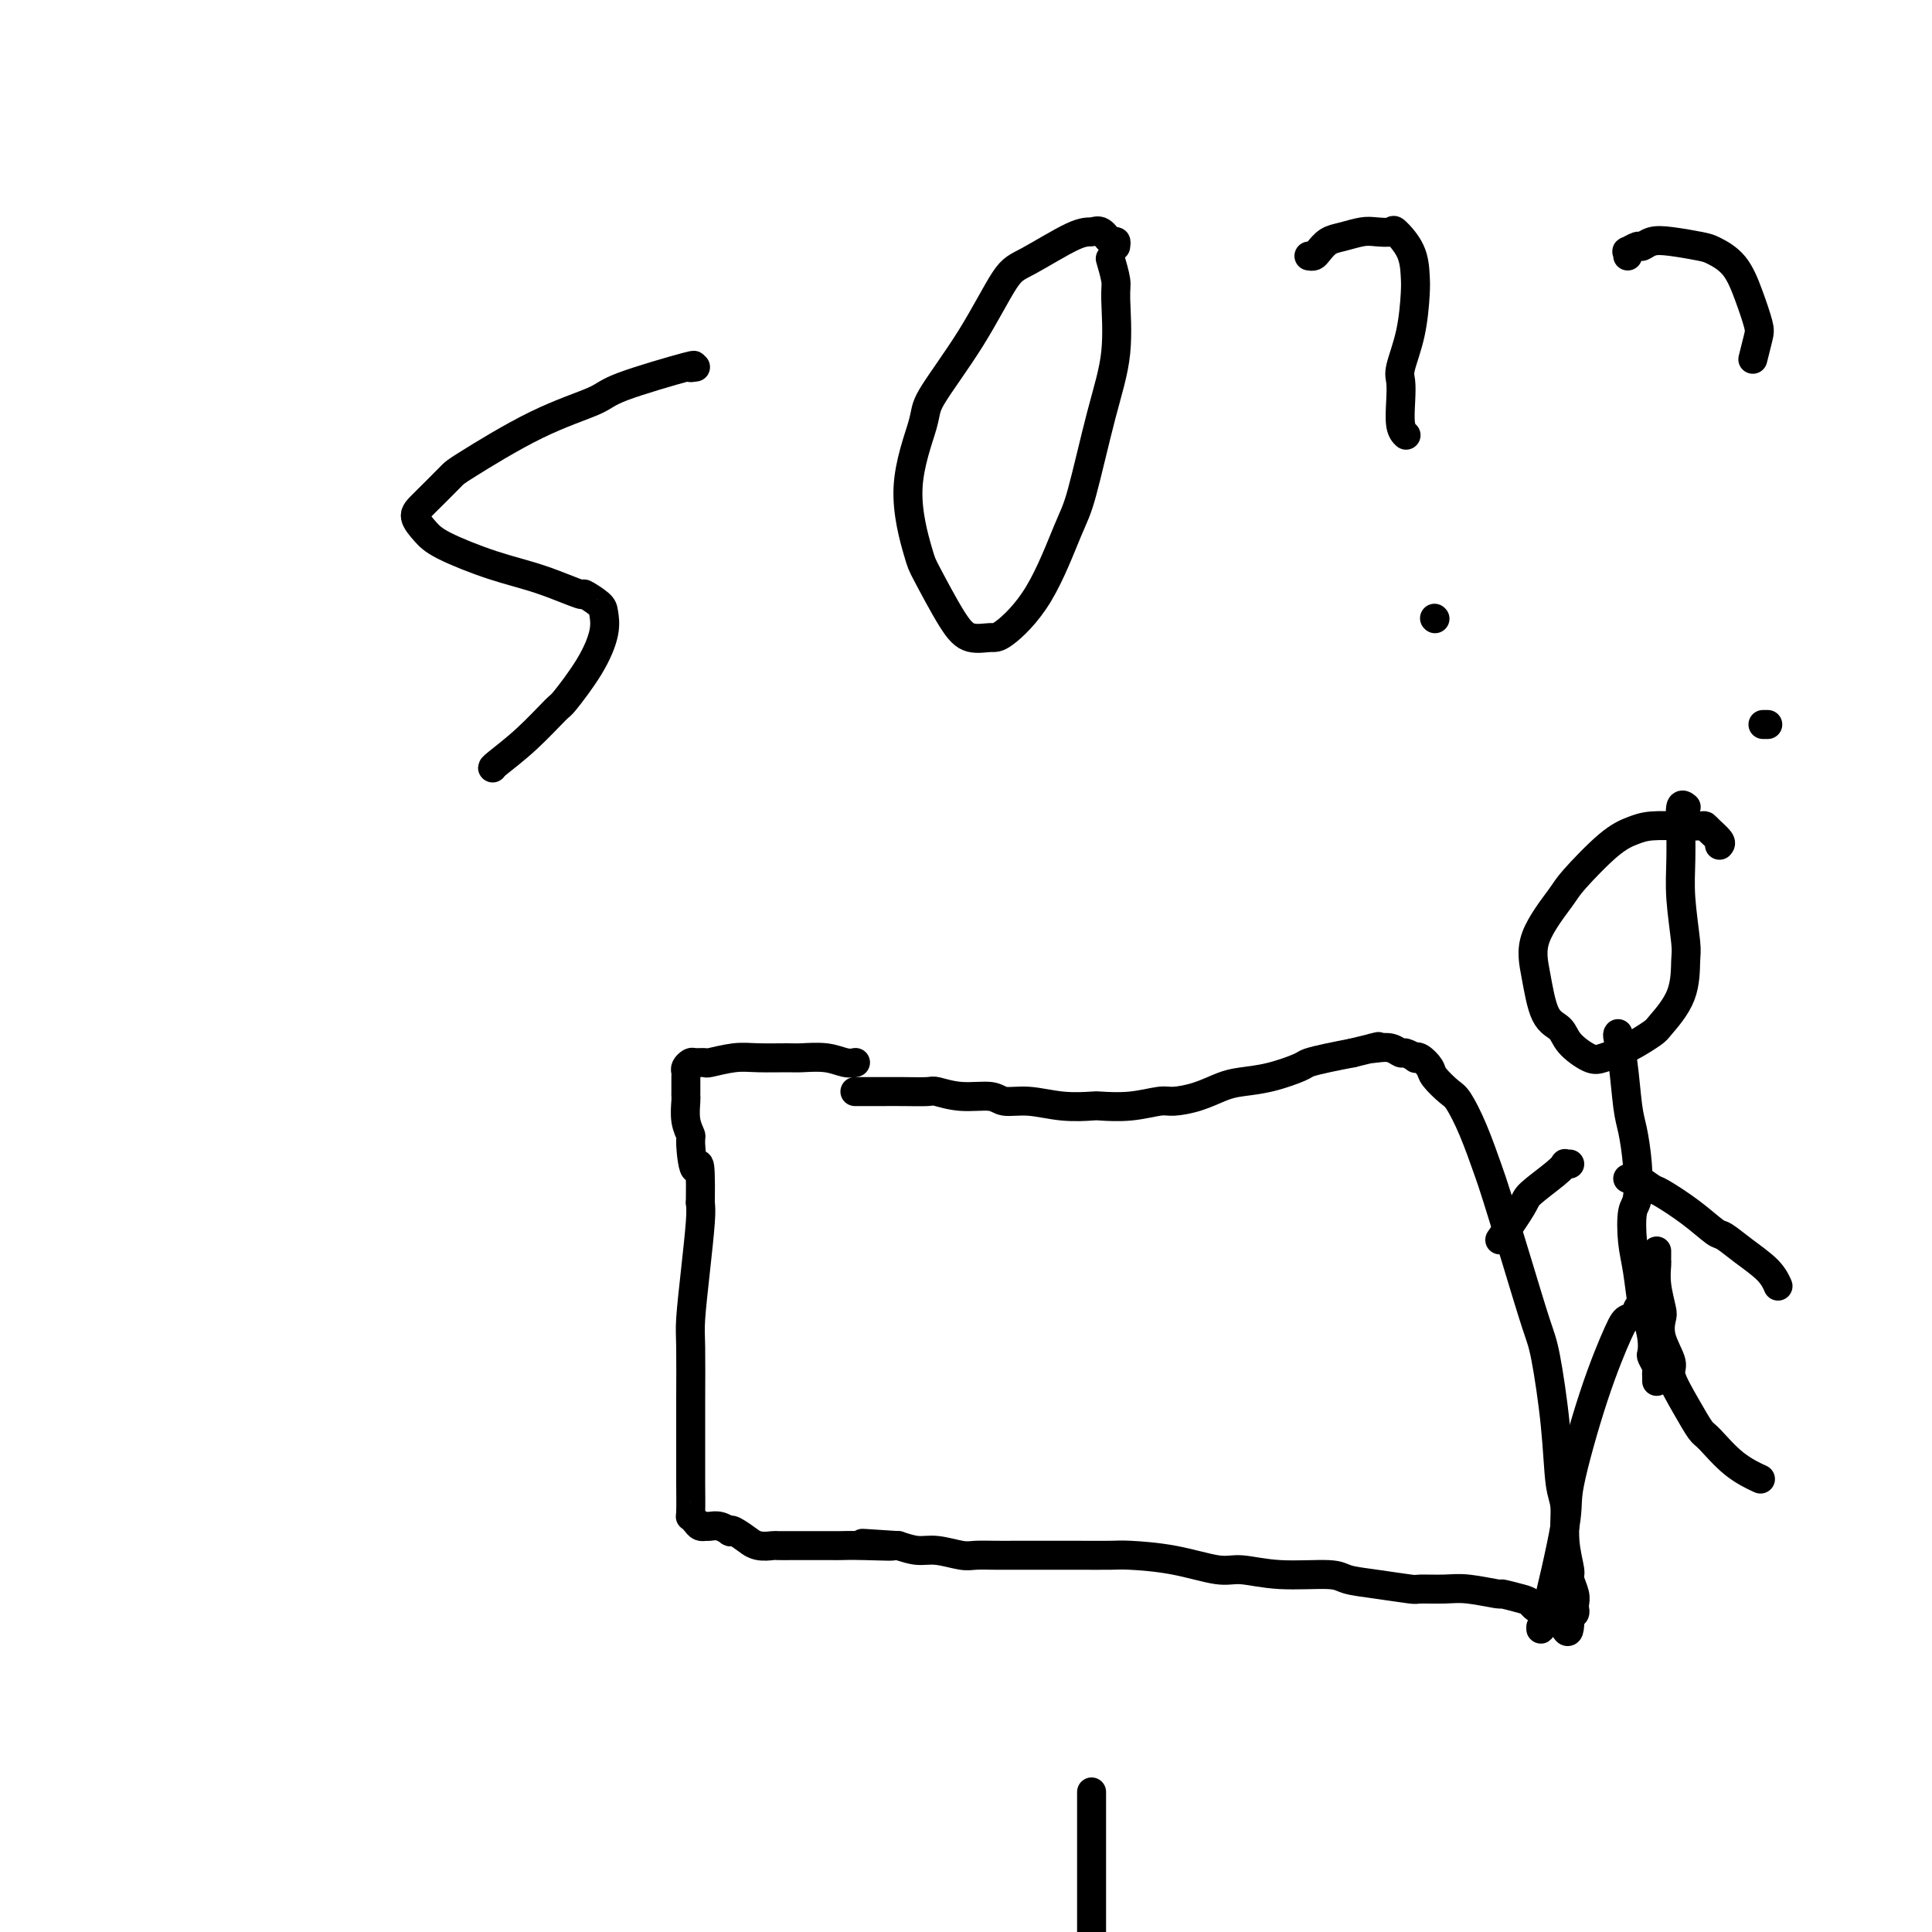
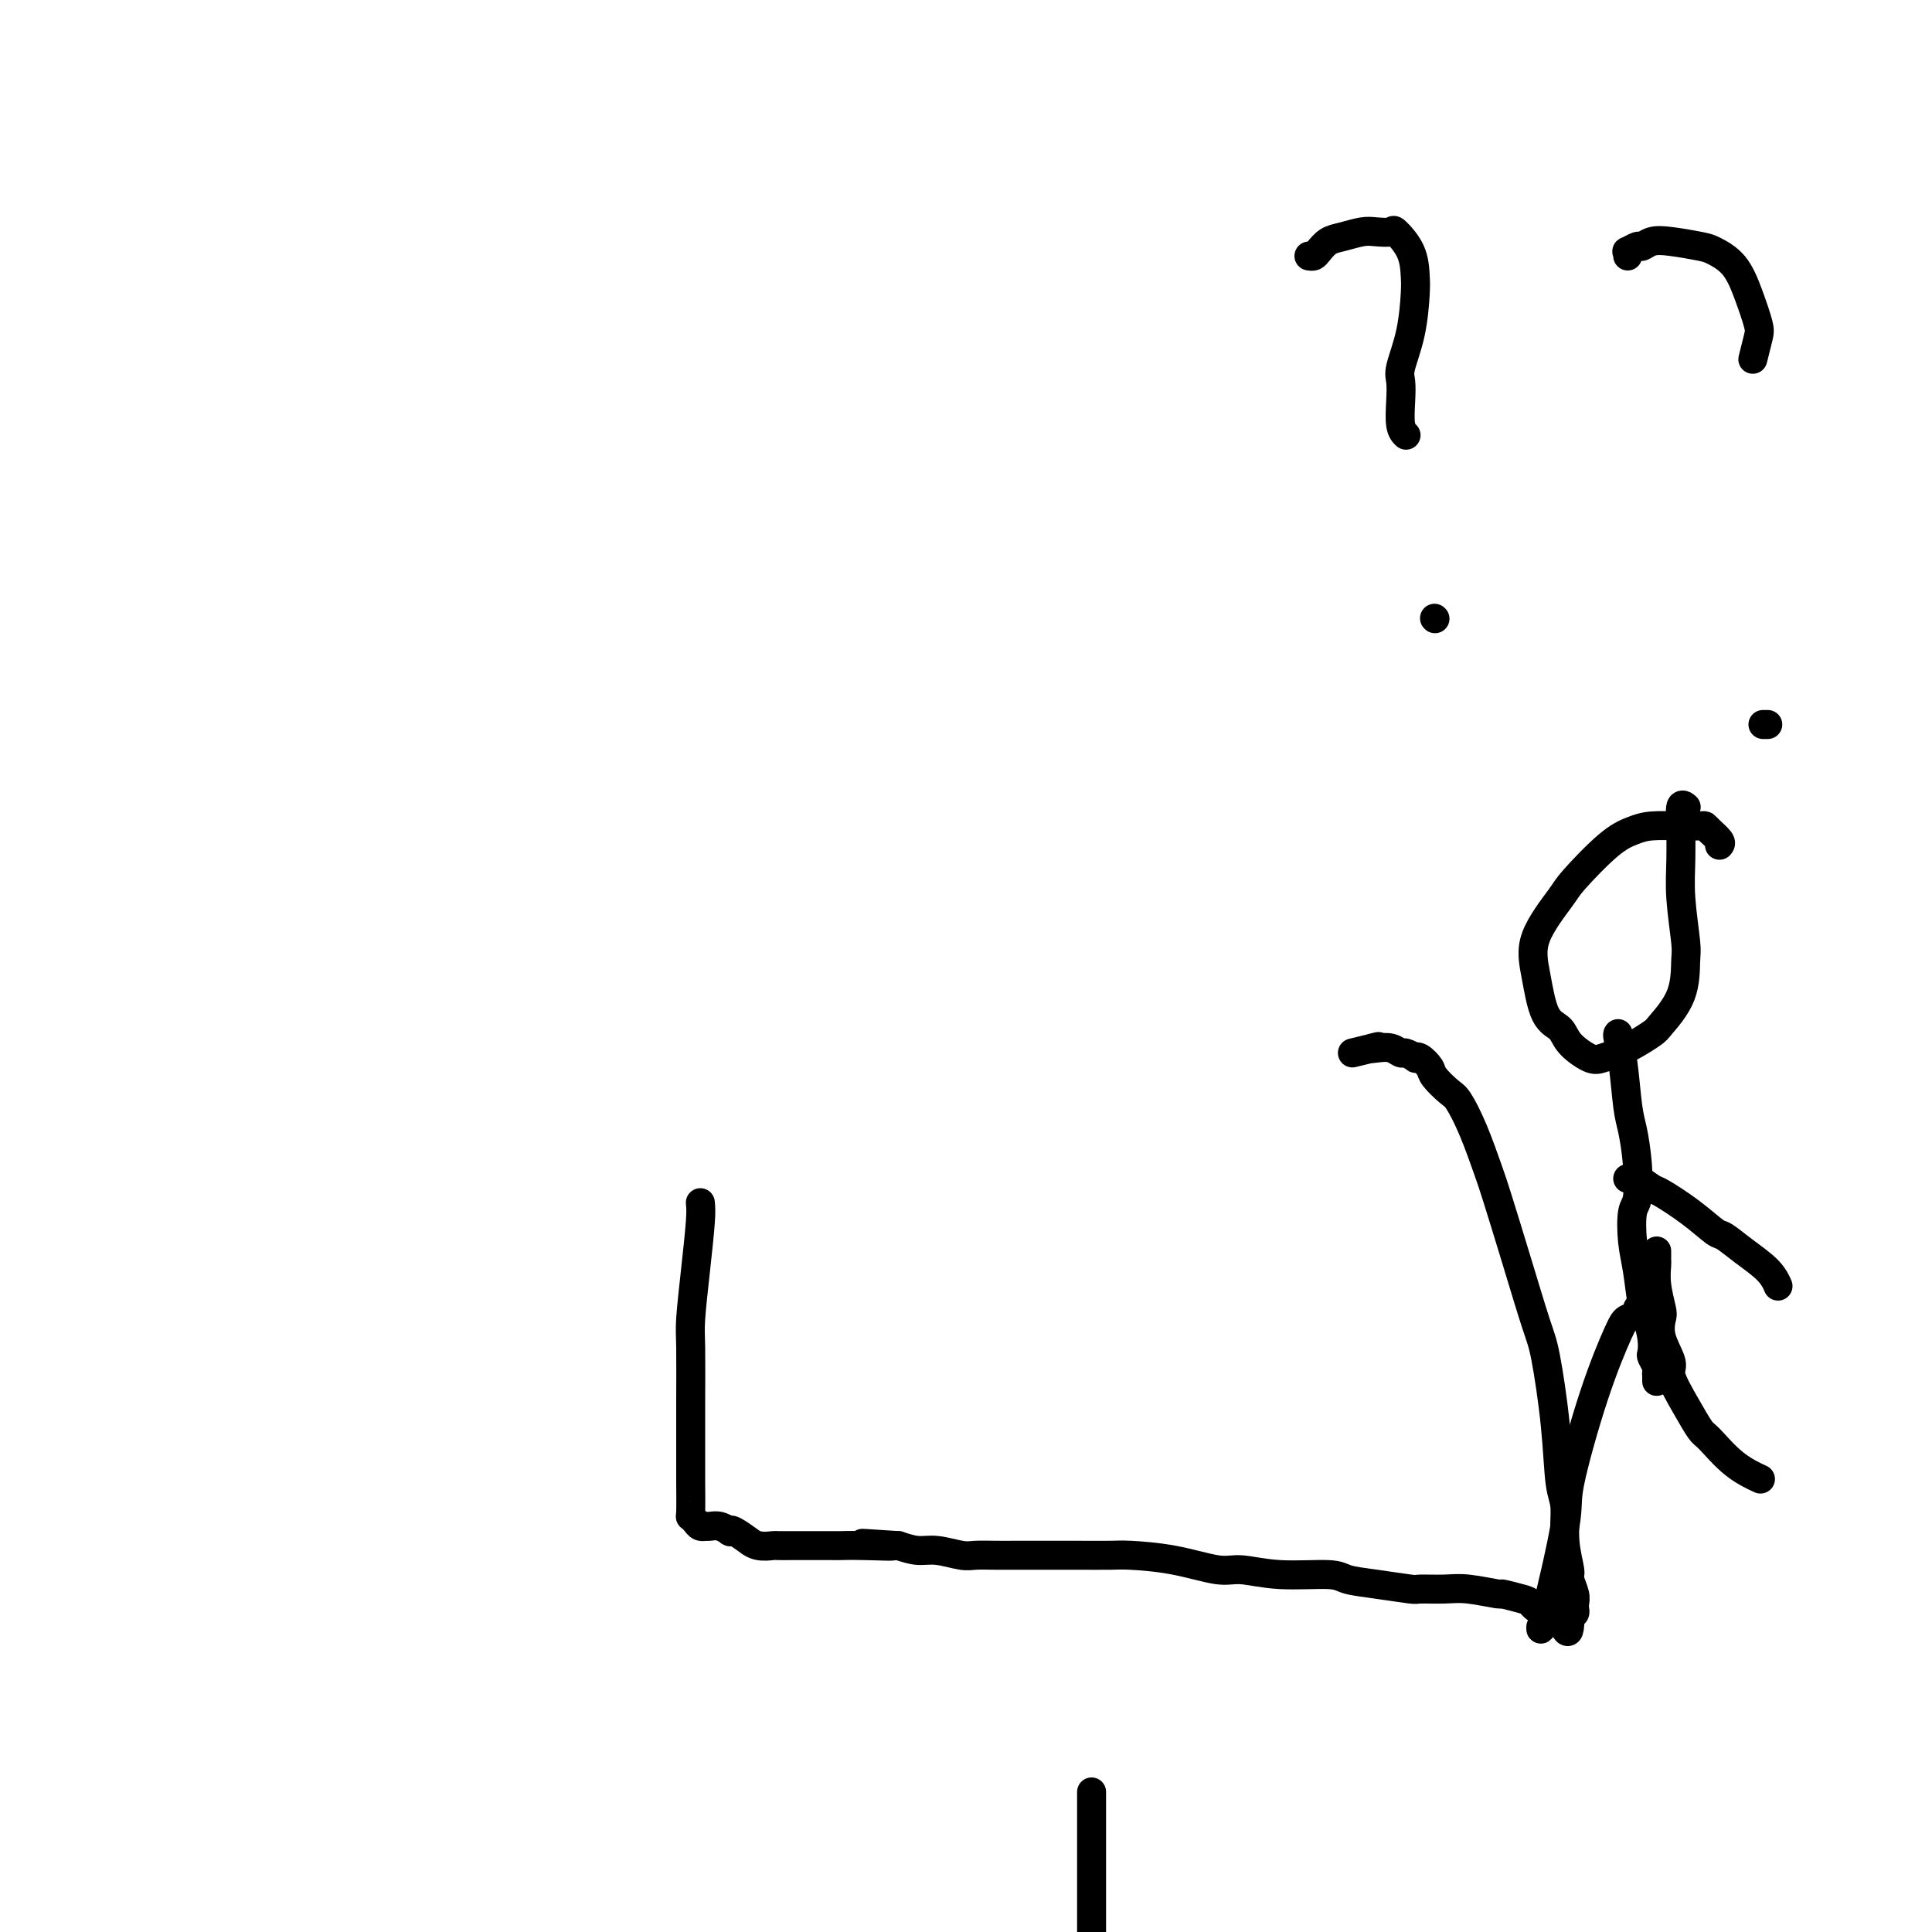
<svg xmlns="http://www.w3.org/2000/svg" viewBox="0 0 400 400" version="1.1">
  <g fill="none" stroke="#000000" stroke-width="6" stroke-linecap="round" stroke-linejoin="round">
-     <path d="M144,76c-0.674,0.103 -1.347,0.207 -1,0c0.347,-0.207 1.715,-0.724 -1,0c-2.715,0.724 -9.511,2.691 -13,4c-3.489,1.309 -3.669,1.961 -6,3c-2.331,1.039 -6.812,2.466 -12,5c-5.188,2.534 -11.083,6.177 -14,8c-2.917,1.823 -2.855,1.827 -4,3c-1.145,1.173 -3.496,3.514 -5,5c-1.504,1.486 -2.160,2.115 -2,3c0.160,0.885 1.137,2.025 2,3c0.863,0.975 1.612,1.787 4,3c2.388,1.213 6.416,2.829 10,4c3.584,1.171 6.725,1.898 10,3c3.275,1.102 6.683,2.578 8,3c1.317,0.422 0.543,-0.211 1,0c0.457,0.211 2.147,1.266 3,2c0.853,0.734 0.870,1.148 1,2c0.130,0.852 0.372,2.141 0,4c-0.372,1.859 -1.357,4.288 -3,7c-1.643,2.712 -3.943,5.707 -5,7c-1.057,1.293 -0.872,0.882 -2,2c-1.128,1.118 -3.570,3.764 -6,6c-2.430,2.236 -4.846,4.064 -6,5c-1.154,0.936 -1.044,0.982 -1,1c0.044,0.018 0.022,0.009 0,0" />
-     <path d="M231,51c0.065,-0.484 0.130,-0.968 0,-1c-0.130,-0.032 -0.453,0.387 -1,0c-0.547,-0.387 -1.316,-1.580 -2,-2c-0.684,-0.420 -1.284,-0.068 -2,0c-0.716,0.068 -1.548,-0.147 -4,1c-2.452,1.147 -6.524,3.658 -9,5c-2.476,1.342 -3.356,1.517 -5,4c-1.644,2.483 -4.052,7.275 -7,12c-2.948,4.725 -6.437,9.385 -8,12c-1.563,2.615 -1.202,3.186 -2,6c-0.798,2.814 -2.756,7.872 -3,13c-0.244,5.128 1.226,10.326 2,13c0.774,2.674 0.850,2.823 2,5c1.150,2.177 3.373,6.383 5,9c1.627,2.617 2.659,3.645 4,4c1.341,0.355 2.991,0.037 4,0c1.009,-0.037 1.379,0.207 3,-1c1.621,-1.207 4.495,-3.864 7,-8c2.505,-4.136 4.643,-9.752 6,-13c1.357,-3.248 1.934,-4.128 3,-8c1.066,-3.872 2.622,-10.737 4,-16c1.378,-5.263 2.579,-8.924 3,-13c0.421,-4.076 0.061,-8.567 0,-11c-0.061,-2.433 0.176,-2.809 0,-4c-0.176,-1.191 -0.765,-3.197 -1,-4c-0.235,-0.803 -0.118,-0.401 0,0" />
    <path d="M271,53c0.353,0.059 0.706,0.117 1,0c0.294,-0.117 0.528,-0.410 1,-1c0.472,-0.590 1.181,-1.478 2,-2c0.819,-0.522 1.747,-0.679 3,-1c1.253,-0.321 2.829,-0.807 4,-1c1.171,-0.193 1.935,-0.091 3,0c1.065,0.091 2.429,0.173 3,0c0.571,-0.173 0.347,-0.601 1,0c0.653,0.601 2.181,2.230 3,4c0.819,1.770 0.927,3.680 1,5c0.073,1.320 0.111,2.049 0,4c-0.111,1.951 -0.370,5.124 -1,8c-0.630,2.876 -1.629,5.454 -2,7c-0.371,1.546 -0.113,2.061 0,3c0.113,0.939 0.082,2.303 0,4c-0.082,1.697 -0.214,3.726 0,5c0.214,1.274 0.776,1.793 1,2c0.224,0.207 0.112,0.104 0,0" />
    <path d="M297,128c0.000,0.000 0.100,0.100 0.1,0.1" />
    <path d="M337,53c0.055,-0.455 0.111,-0.910 0,-1c-0.111,-0.090 -0.388,0.185 0,0c0.388,-0.185 1.441,-0.831 2,-1c0.559,-0.169 0.623,0.139 1,0c0.377,-0.139 1.066,-0.724 2,-1c0.934,-0.276 2.112,-0.243 4,0c1.888,0.243 4.485,0.695 6,1c1.515,0.305 1.948,0.464 3,1c1.052,0.536 2.723,1.451 4,3c1.277,1.549 2.160,3.732 3,6c0.840,2.268 1.637,4.622 2,6c0.363,1.378 0.293,1.782 0,3c-0.293,1.218 -0.810,3.251 -1,4c-0.190,0.749 -0.054,0.214 0,0c0.054,-0.214 0.027,-0.107 0,0" />
    <path d="M365,150c0.417,0.000 0.833,0.000 1,0c0.167,0.000 0.083,0.000 0,0" />
-     <path d="M177,226c0.324,0.000 0.648,0.000 1,0c0.352,-0.000 0.732,-0.000 1,0c0.268,0.000 0.426,0.000 1,0c0.574,-0.000 1.566,-0.001 2,0c0.434,0.001 0.312,0.004 1,0c0.688,-0.004 2.187,-0.016 4,0c1.813,0.016 3.940,0.061 5,0c1.060,-0.061 1.054,-0.228 2,0c0.946,0.228 2.845,0.849 5,1c2.155,0.151 4.567,-0.170 6,0c1.433,0.170 1.886,0.830 3,1c1.114,0.170 2.890,-0.150 5,0c2.110,0.150 4.554,0.768 7,1c2.446,0.232 4.894,0.077 6,0c1.106,-0.077 0.871,-0.075 2,0c1.129,0.075 3.621,0.224 6,0c2.379,-0.224 4.644,-0.820 6,-1c1.356,-0.180 1.802,0.055 3,0c1.198,-0.055 3.148,-0.400 5,-1c1.852,-0.600 3.607,-1.456 5,-2c1.393,-0.544 2.423,-0.776 4,-1c1.577,-0.224 3.702,-0.441 6,-1c2.298,-0.559 4.771,-1.459 6,-2c1.229,-0.541 1.216,-0.723 2,-1c0.784,-0.277 2.367,-0.651 4,-1c1.633,-0.349 3.317,-0.675 5,-1" />
    <path d="M280,218c8.002,-1.933 5.007,-1.265 4,-1c-1.007,0.265 -0.028,0.127 1,0c1.028,-0.127 2.103,-0.244 3,0c0.897,0.244 1.615,0.848 2,1c0.385,0.152 0.436,-0.149 1,0c0.564,0.149 1.641,0.749 2,1c0.359,0.251 0.001,0.155 0,0c-0.001,-0.155 0.355,-0.367 1,0c0.645,0.367 1.579,1.315 2,2c0.421,0.685 0.329,1.107 1,2c0.671,0.893 2.103,2.259 3,3c0.897,0.741 1.257,0.859 2,2c0.743,1.141 1.869,3.306 3,6c1.131,2.694 2.266,5.917 3,8c0.734,2.083 1.065,3.027 2,6c0.935,2.973 2.474,7.976 4,13c1.526,5.024 3.040,10.070 4,13c0.960,2.930 1.366,3.744 2,7c0.634,3.256 1.494,8.953 2,14c0.506,5.047 0.656,9.445 1,12c0.344,2.555 0.880,3.269 1,5c0.120,1.731 -0.178,4.481 0,7c0.178,2.519 0.832,4.807 1,6c0.168,1.193 -0.150,1.290 0,2c0.150,0.710 0.770,2.033 1,3c0.230,0.967 0.072,1.579 0,2c-0.072,0.421 -0.058,0.652 0,1c0.058,0.348 0.159,0.814 0,1c-0.159,0.186 -0.580,0.093 -1,0" />
    <path d="M325,334c0.247,7.959 -1.634,1.358 -3,-1c-1.366,-2.358 -2.217,-0.473 -3,0c-0.783,0.473 -1.497,-0.465 -2,-1c-0.503,-0.535 -0.796,-0.665 -2,-1c-1.204,-0.335 -3.318,-0.875 -4,-1c-0.682,-0.125 0.068,0.163 -1,0c-1.068,-0.163 -3.953,-0.779 -6,-1c-2.047,-0.221 -3.255,-0.048 -5,0c-1.745,0.048 -4.026,-0.030 -5,0c-0.974,0.030 -0.642,0.167 -2,0c-1.358,-0.167 -4.408,-0.637 -7,-1c-2.592,-0.363 -4.727,-0.617 -6,-1c-1.273,-0.383 -1.683,-0.894 -4,-1c-2.317,-0.106 -6.540,0.192 -10,0c-3.460,-0.192 -6.158,-0.875 -8,-1c-1.842,-0.125 -2.827,0.306 -5,0c-2.173,-0.306 -5.535,-1.350 -9,-2c-3.465,-0.650 -7.033,-0.906 -9,-1c-1.967,-0.094 -2.331,-0.025 -4,0c-1.669,0.025 -4.641,0.007 -7,0c-2.359,-0.007 -4.106,-0.002 -6,0c-1.894,0.002 -3.937,0.002 -5,0c-1.063,-0.002 -1.148,-0.004 -2,0c-0.852,0.004 -2.471,0.016 -4,0c-1.529,-0.016 -2.968,-0.060 -4,0c-1.032,0.060 -1.658,0.222 -3,0c-1.342,-0.222 -3.400,-0.829 -5,-1c-1.600,-0.171 -2.743,0.094 -4,0c-1.257,-0.094 -2.629,-0.547 -4,-1" />
    <path d="M186,320c-13.996,-0.928 -4.485,-0.249 -2,0c2.485,0.249 -2.057,0.067 -5,0c-2.943,-0.067 -4.288,-0.018 -5,0c-0.712,0.018 -0.791,0.004 -2,0c-1.209,-0.004 -3.548,-0.000 -5,0c-1.452,0.000 -2.015,-0.004 -3,0c-0.985,0.004 -2.391,0.017 -3,0c-0.609,-0.017 -0.422,-0.065 -1,0c-0.578,0.065 -1.921,0.241 -3,0c-1.079,-0.241 -1.895,-0.901 -2,-1c-0.105,-0.099 0.502,0.362 0,0c-0.502,-0.362 -2.113,-1.547 -3,-2c-0.887,-0.453 -1.051,-0.174 -1,0c0.051,0.174 0.316,0.243 0,0c-0.316,-0.243 -1.212,-0.796 -2,-1c-0.788,-0.204 -1.468,-0.057 -2,0c-0.532,0.057 -0.917,0.025 -1,0c-0.083,-0.025 0.135,-0.044 0,0c-0.135,0.044 -0.625,0.150 -1,0c-0.375,-0.150 -0.636,-0.557 -1,-1c-0.364,-0.443 -0.829,-0.922 -1,-1c-0.171,-0.078 -0.046,0.246 0,-1c0.046,-1.246 0.012,-4.063 0,-6c-0.012,-1.937 -0.004,-2.996 0,-4c0.004,-1.004 0.004,-1.954 0,-4c-0.004,-2.046 -0.011,-5.188 0,-9c0.011,-3.812 0.042,-8.295 0,-11c-0.042,-2.705 -0.156,-3.632 0,-6c0.156,-2.368 0.580,-6.176 1,-10c0.420,-3.824 0.834,-7.664 1,-10c0.166,-2.336 0.083,-3.168 0,-4" />
-     <path d="M145,249c0.148,-11.361 -0.482,-7.265 -1,-7c-0.518,0.265 -0.923,-3.302 -1,-5c-0.077,-1.698 0.176,-1.529 0,-2c-0.176,-0.471 -0.779,-1.584 -1,-3c-0.221,-1.416 -0.059,-3.135 0,-4c0.059,-0.865 0.016,-0.876 0,-1c-0.016,-0.124 -0.004,-0.362 0,-1c0.004,-0.638 0.000,-1.676 0,-2c-0.000,-0.324 0.003,0.067 0,0c-0.003,-0.067 -0.013,-0.592 0,-1c0.013,-0.408 0.050,-0.698 0,-1c-0.050,-0.302 -0.185,-0.616 0,-1c0.185,-0.384 0.692,-0.839 1,-1c0.308,-0.161 0.418,-0.029 1,0c0.582,0.029 1.637,-0.045 2,0c0.363,0.045 0.034,0.208 1,0c0.966,-0.208 3.227,-0.789 5,-1c1.773,-0.211 3.059,-0.053 5,0c1.941,0.053 4.538,0.000 6,0c1.462,-0.000 1.789,0.053 3,0c1.211,-0.053 3.305,-0.210 5,0c1.695,0.210 2.990,0.788 4,1c1.010,0.212 1.733,0.057 2,0c0.267,-0.057 0.076,-0.016 0,0c-0.076,0.016 -0.038,0.008 0,0" />
    <path d="M356,175c0.199,-0.226 0.397,-0.453 0,-1c-0.397,-0.547 -1.390,-1.415 -2,-2c-0.610,-0.585 -0.837,-0.886 -1,-1c-0.163,-0.114 -0.262,-0.040 -1,0c-0.738,0.040 -2.113,0.045 -4,0c-1.887,-0.045 -4.284,-0.140 -6,0c-1.716,0.140 -2.751,0.517 -4,1c-1.249,0.483 -2.710,1.073 -5,3c-2.290,1.927 -5.407,5.192 -7,7c-1.593,1.808 -1.660,2.160 -3,4c-1.340,1.840 -3.952,5.167 -5,8c-1.048,2.833 -0.530,5.173 0,8c0.530,2.827 1.074,6.142 2,8c0.926,1.858 2.234,2.258 3,3c0.766,0.742 0.990,1.824 2,3c1.010,1.176 2.807,2.445 4,3c1.193,0.555 1.784,0.395 3,0c1.216,-0.395 3.058,-1.027 5,-2c1.942,-0.973 3.986,-2.289 5,-3c1.014,-0.711 1.000,-0.817 2,-2c1.000,-1.183 3.014,-3.443 4,-6c0.986,-2.557 0.944,-5.412 1,-7c0.056,-1.588 0.212,-1.911 0,-4c-0.212,-2.089 -0.790,-5.944 -1,-9c-0.210,-3.056 -0.053,-5.313 0,-8c0.053,-2.687 0.000,-5.806 0,-7c-0.000,-1.194 0.051,-0.464 0,-1c-0.051,-0.536 -0.206,-2.336 0,-3c0.206,-0.664 0.773,-0.190 1,0c0.227,0.190 0.113,0.095 0,0" />
    <path d="M335,214c-0.089,0.100 -0.178,0.201 0,1c0.178,0.799 0.623,2.298 1,5c0.377,2.702 0.686,6.607 1,9c0.314,2.393 0.633,3.272 1,5c0.367,1.728 0.781,4.304 1,7c0.219,2.696 0.244,5.514 0,7c-0.244,1.486 -0.756,1.642 -1,3c-0.244,1.358 -0.219,3.917 0,6c0.219,2.083 0.633,3.690 1,6c0.367,2.310 0.686,5.325 1,7c0.314,1.675 0.624,2.011 1,3c0.376,0.989 0.819,2.632 1,4c0.181,1.368 0.101,2.462 0,3c-0.101,0.538 -0.223,0.521 0,1c0.223,0.479 0.792,1.452 1,2c0.208,0.548 0.056,0.669 0,1c-0.056,0.331 -0.015,0.872 0,1c0.015,0.128 0.004,-0.158 0,0c-0.004,0.158 -0.001,0.759 0,1c0.001,0.241 0.001,0.120 0,0" />
    <path d="M337,244c0.395,0.059 0.789,0.118 1,0c0.211,-0.118 0.238,-0.413 1,0c0.762,0.413 2.258,1.534 3,2c0.742,0.466 0.731,0.276 2,1c1.269,0.724 3.817,2.360 6,4c2.183,1.640 4.000,3.284 5,4c1.000,0.716 1.182,0.504 2,1c0.818,0.496 2.271,1.700 4,3c1.729,1.300 3.735,2.696 5,4c1.265,1.304 1.790,2.515 2,3c0.210,0.485 0.105,0.242 0,0" />
-     <path d="M325,241c-0.445,0.031 -0.889,0.063 -1,0c-0.111,-0.063 0.113,-0.219 0,0c-0.113,0.219 -0.563,0.813 -2,2c-1.437,1.187 -3.859,2.968 -5,4c-1.141,1.032 -0.999,1.316 -2,3c-1.001,1.684 -3.143,4.767 -4,6c-0.857,1.233 -0.428,0.617 0,0" />
    <path d="M343,259c0.002,0.317 0.004,0.635 0,1c-0.004,0.365 -0.015,0.778 0,1c0.015,0.222 0.054,0.252 0,1c-0.054,0.748 -0.203,2.214 0,4c0.203,1.786 0.756,3.893 1,5c0.244,1.107 0.179,1.214 0,2c-0.179,0.786 -0.472,2.249 0,4c0.472,1.751 1.710,3.789 2,5c0.290,1.211 -0.367,1.594 0,3c0.367,1.406 1.759,3.834 3,6c1.241,2.166 2.330,4.069 3,5c0.670,0.931 0.922,0.889 2,2c1.078,1.111 2.983,3.376 5,5c2.017,1.624 4.148,2.607 5,3c0.852,0.393 0.426,0.197 0,0" />
    <path d="M340,270c-0.475,0.334 -0.950,0.668 -1,1c-0.050,0.332 0.325,0.663 0,1c-0.325,0.337 -1.351,0.680 -2,1c-0.649,0.320 -0.920,0.616 -2,3c-1.080,2.384 -2.969,6.856 -5,13c-2.031,6.144 -4.204,13.961 -5,18c-0.796,4.039 -0.213,4.299 -1,9c-0.787,4.701 -2.943,13.843 -4,18c-1.057,4.157 -1.016,3.331 -1,3c0.016,-0.331 0.008,-0.165 0,0" />
    <path d="M226,371c0.000,0.000 0.000,267.000 0,267" />
  </g>
</svg>